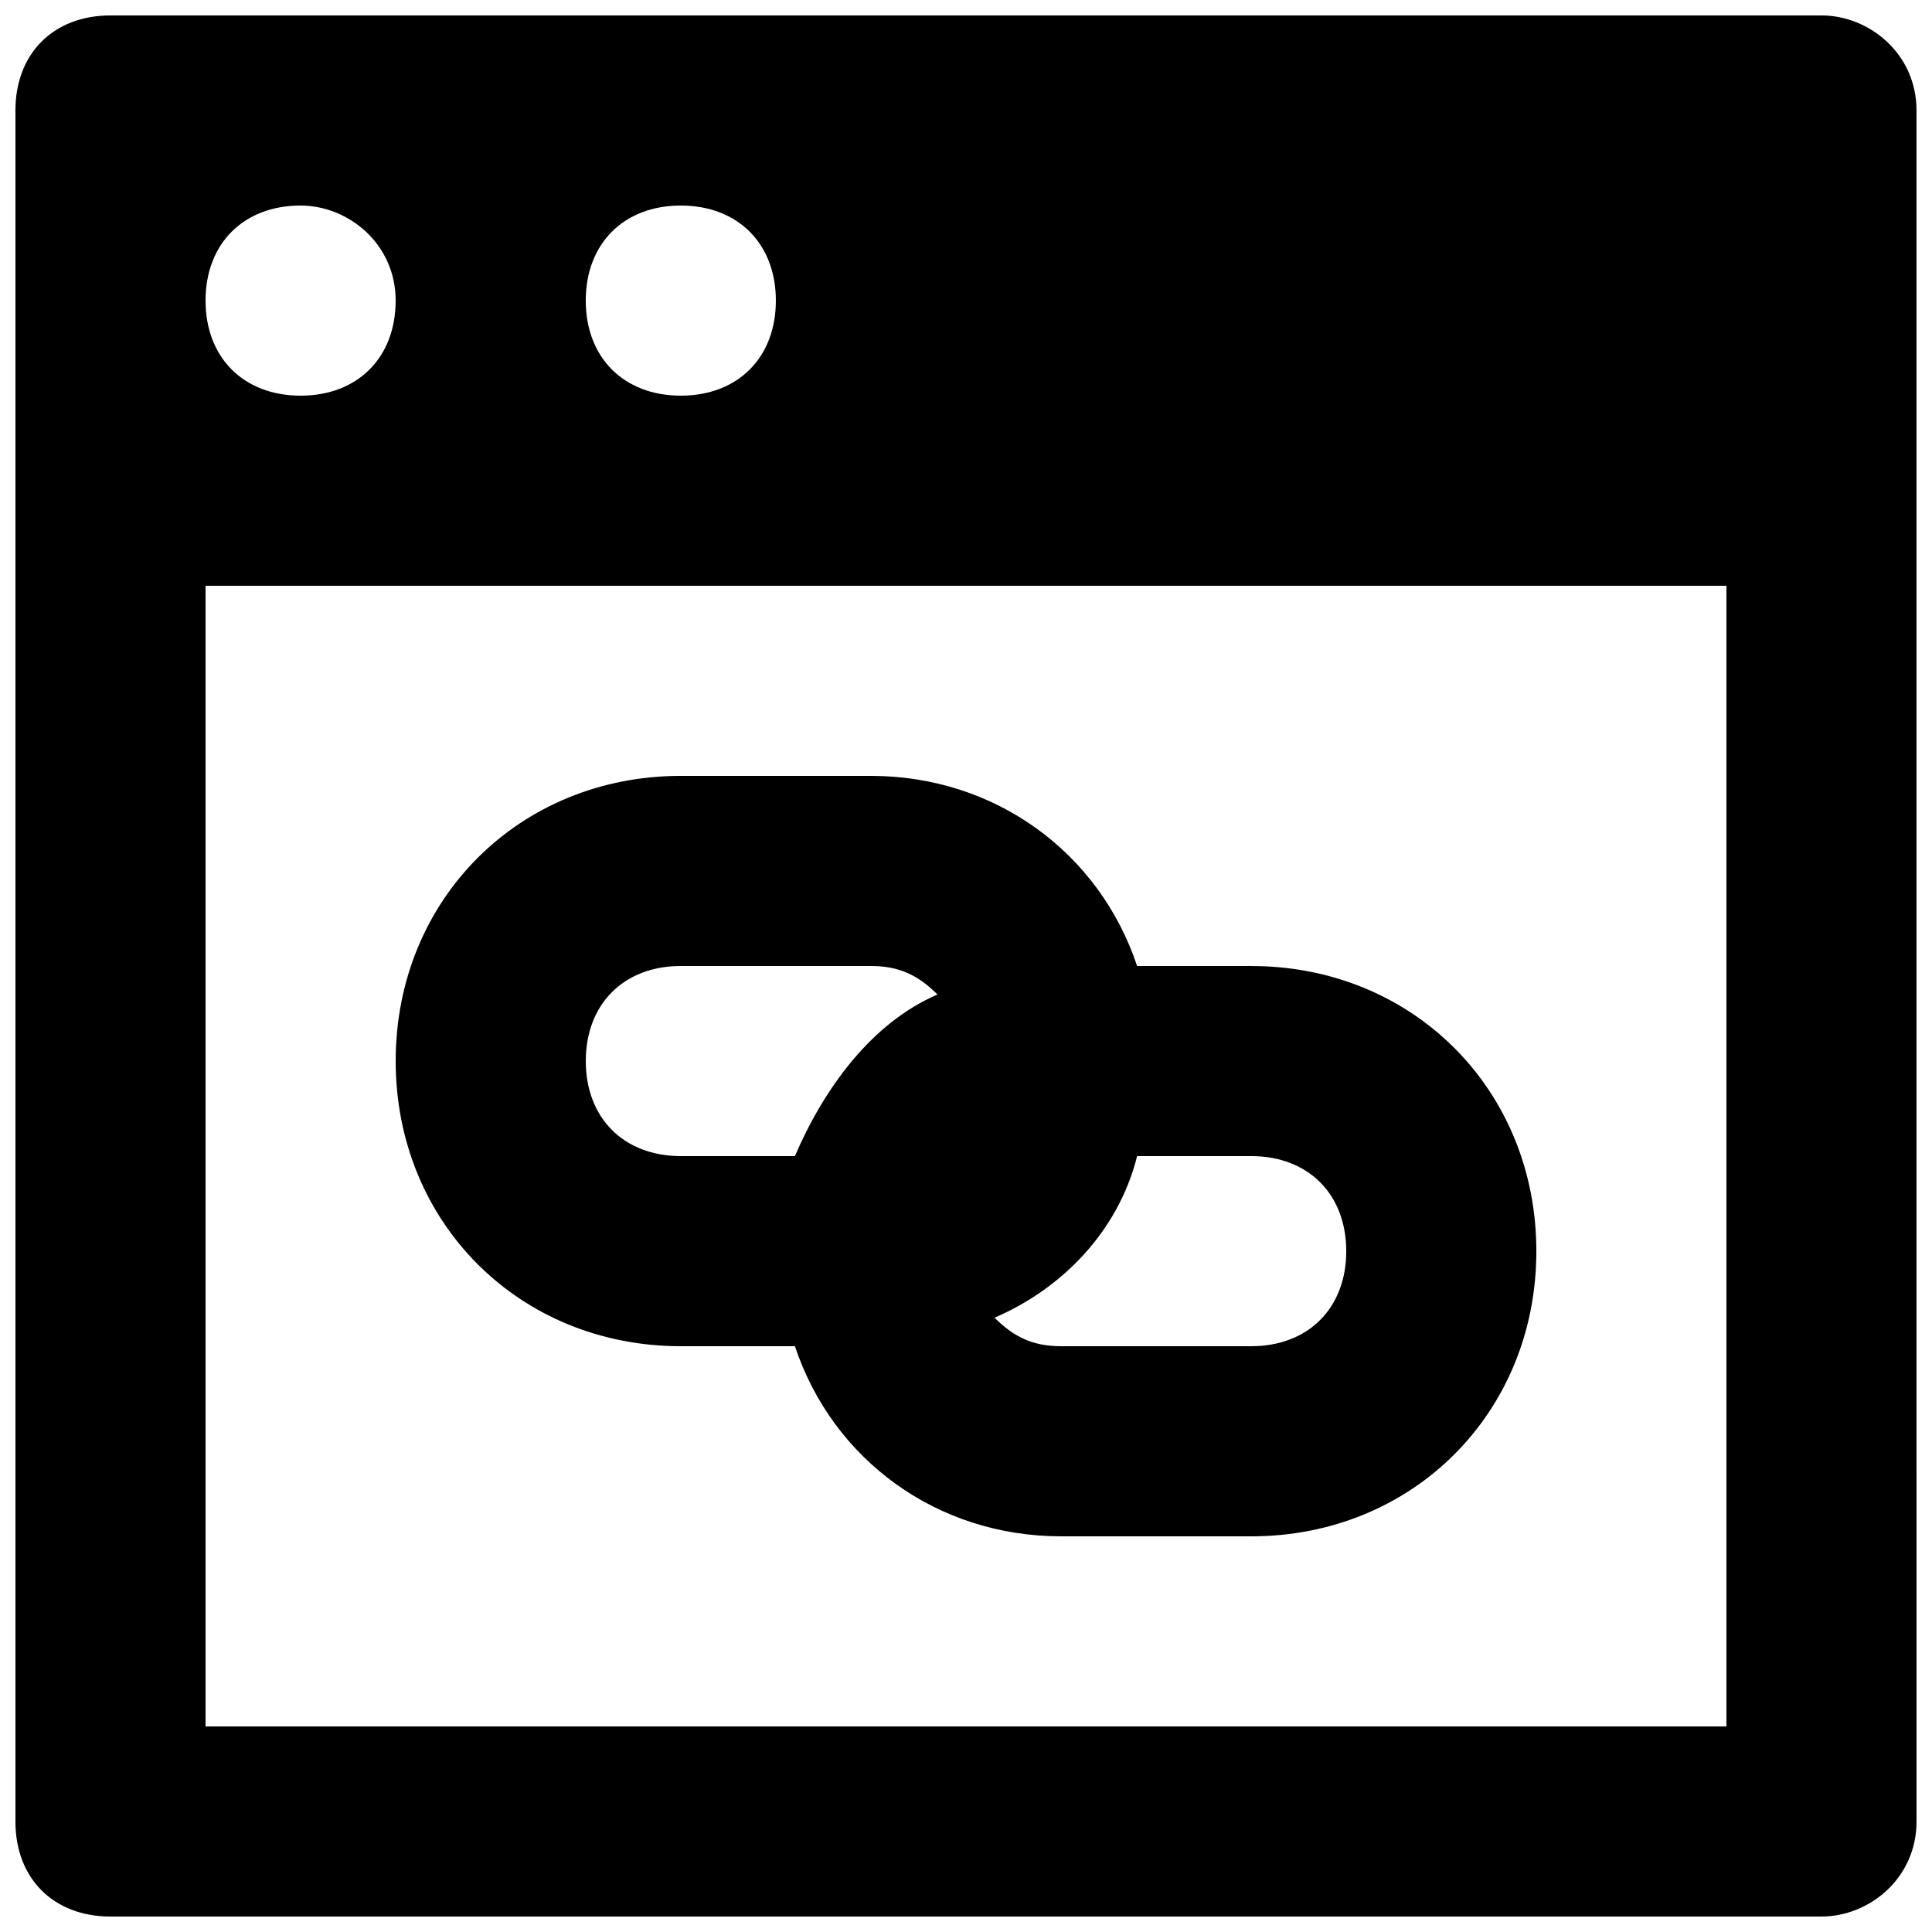
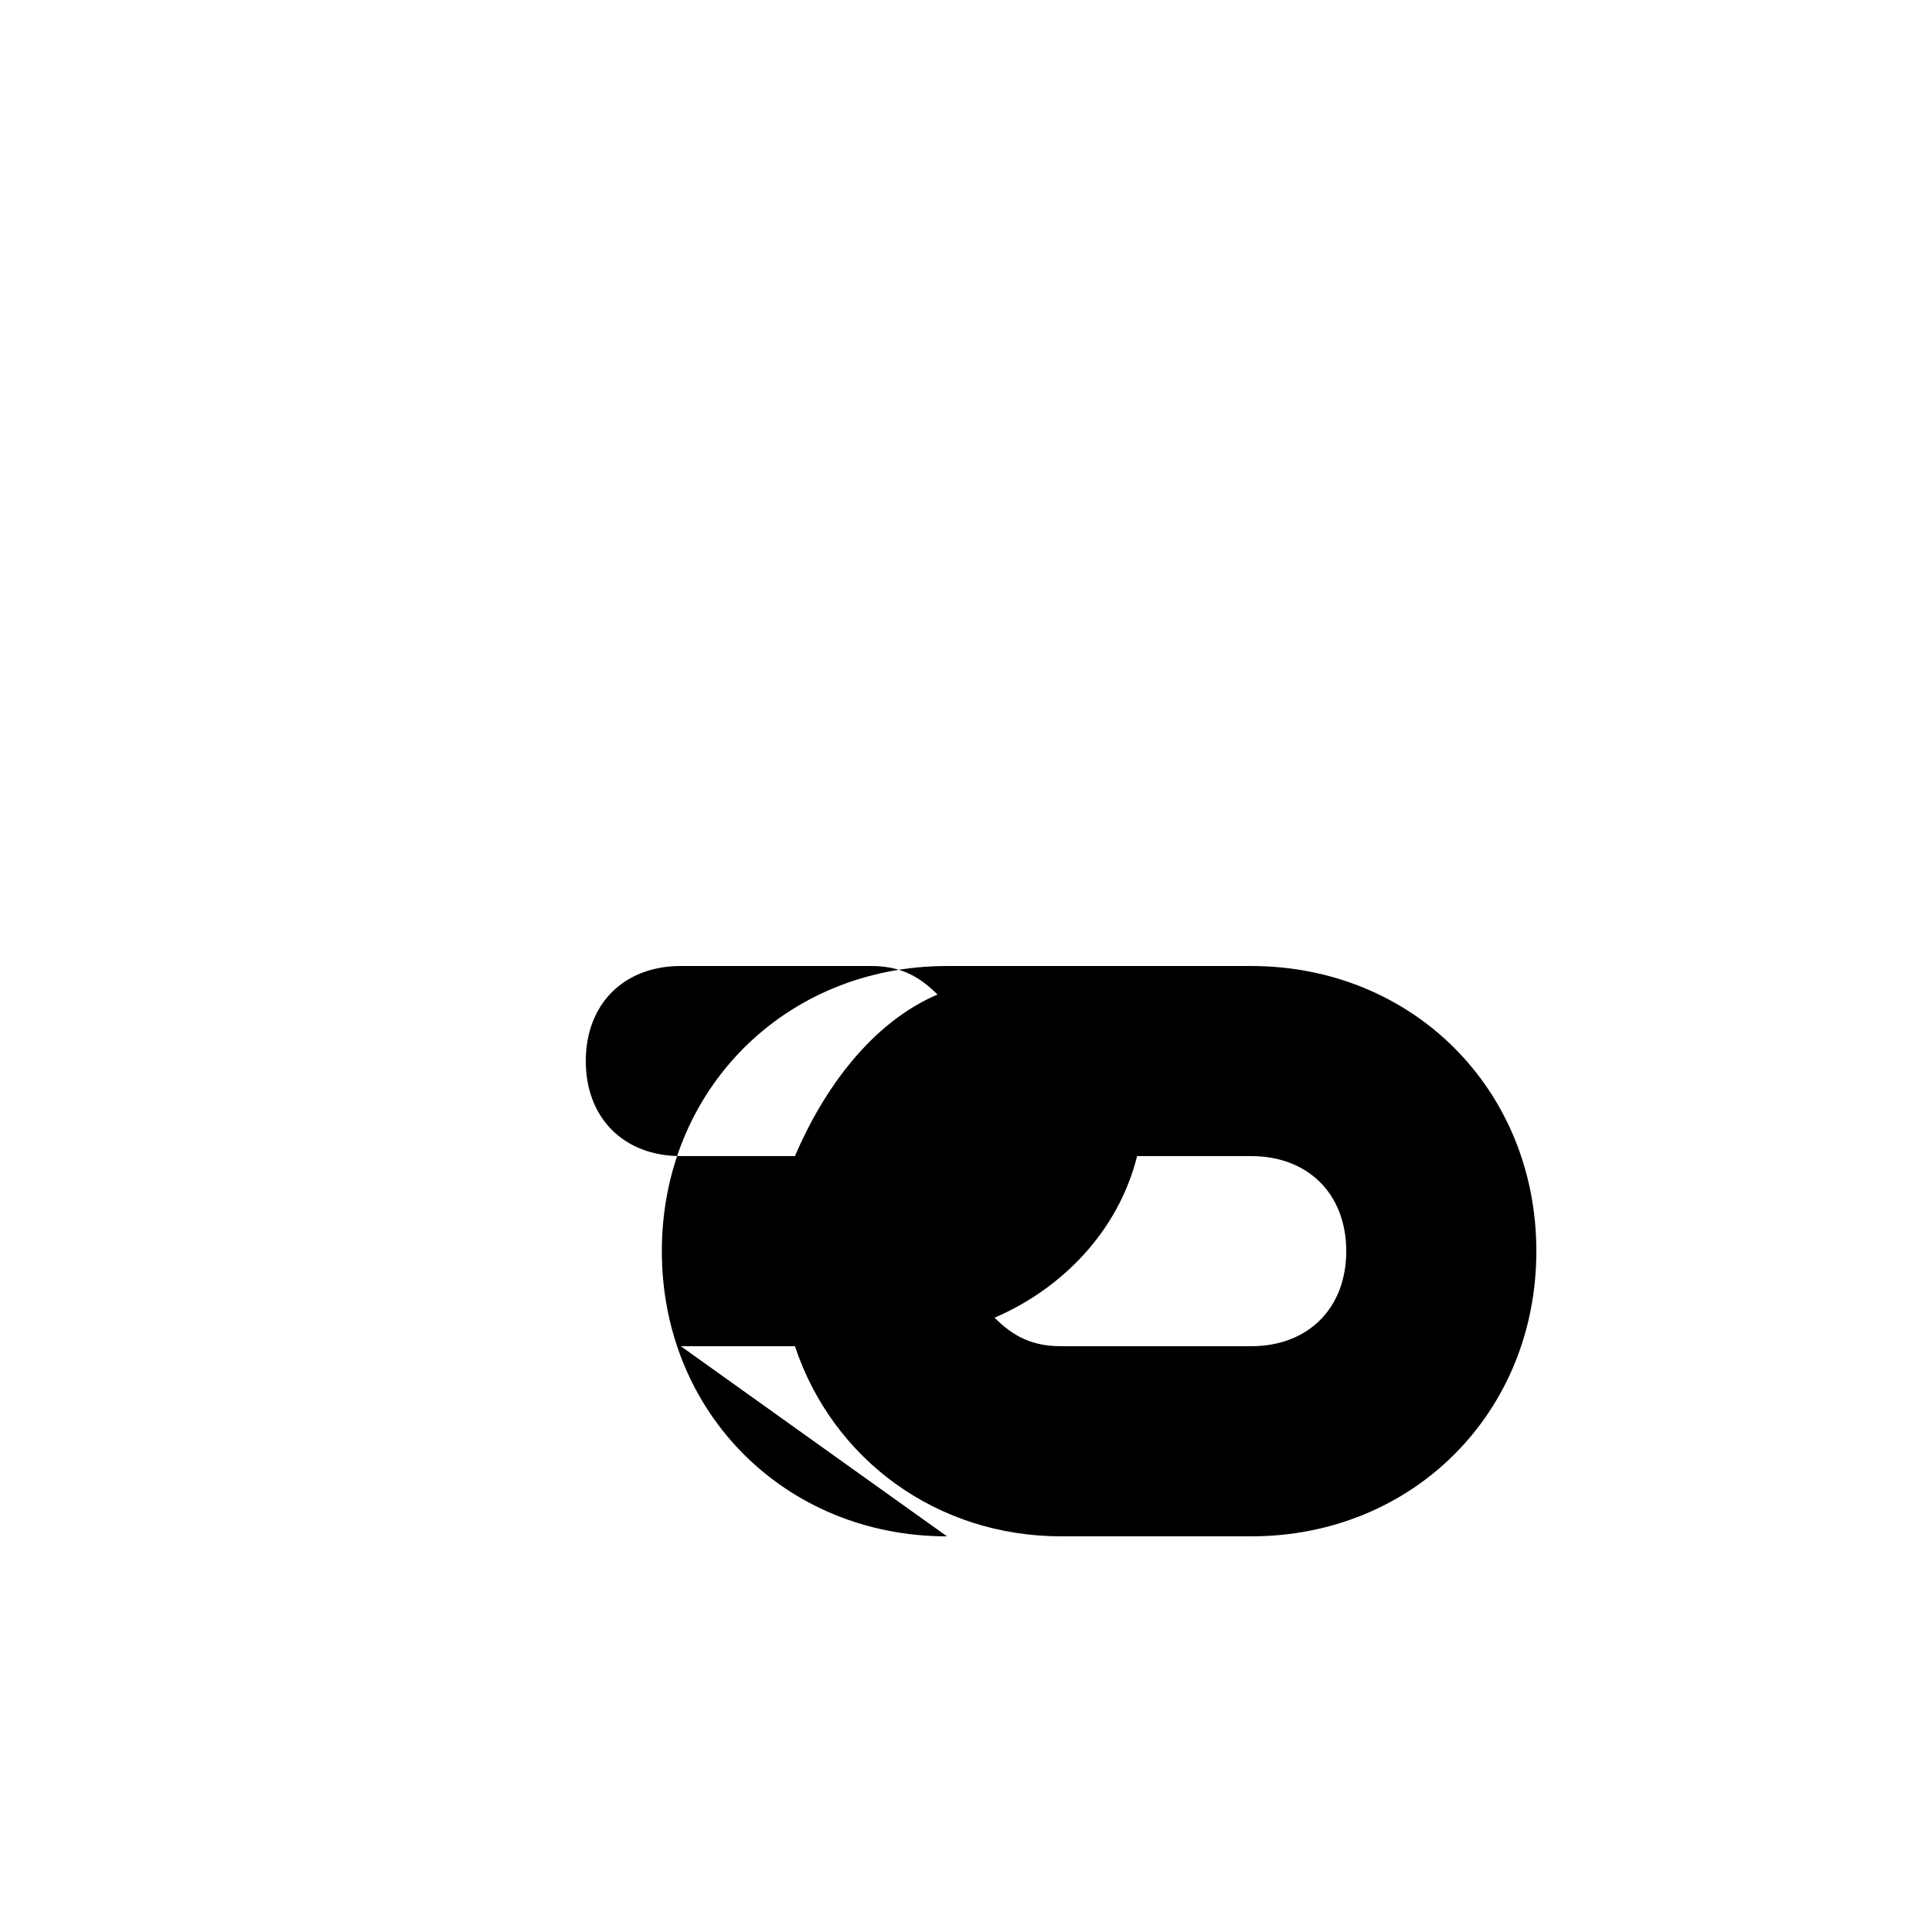
<svg xmlns="http://www.w3.org/2000/svg" width="800px" height="800px" version="1.1" viewBox="144 144 512 512">
  <defs>
    <clipPath id="a">
-       <path d="m148.09 148.09h503.81v503.81h-503.81z" />
-     </clipPath>
+       </clipPath>
  </defs>
  <g clip-path="url(#a)">
    <path d="m626.71 148.09h-453.43c-15.113 0-25.191 10.078-25.191 25.191v453.43c0 15.113 10.078 25.191 25.191 25.191h453.43c12.594 0 25.191-10.078 25.191-25.191l-0.004-453.43c0-15.113-12.594-25.191-25.191-25.191zm-302.29 50.383c15.113 0 25.191 10.078 25.191 25.191s-10.078 25.191-25.191 25.191c-15.113-0.004-25.188-10.078-25.188-25.195 0-15.113 10.074-25.188 25.188-25.188zm-100.76 0c12.594 0 25.191 10.078 25.191 25.191s-10.078 25.191-25.191 25.191c-15.113-0.004-25.188-10.078-25.188-25.195 0-15.113 10.074-25.188 25.188-25.188zm377.86 403.05h-403.05v-302.29h403.05z" />
  </g>
-   <path d="m324.43 500.76h30.23c10.078 30.23 37.785 50.383 70.535 50.383h50.383c42.824 0 75.57-32.746 75.57-75.57s-32.746-75.57-75.57-75.57h-30.23c-10.078-30.234-37.789-50.387-70.535-50.387h-50.383c-42.824 0-75.57 32.746-75.57 75.57s32.746 75.574 75.57 75.574zm176.34-25.191c0 15.113-10.078 25.191-25.191 25.191h-50.383c-7.559 0-12.594-2.519-17.633-7.559 17.633-7.559 32.746-22.672 37.785-42.824h30.23c15.113 0 25.191 10.078 25.191 25.191zm-176.34-75.57h50.383c7.559 0 12.594 2.519 17.633 7.559-17.633 7.555-30.23 25.188-37.785 42.82h-30.23c-15.113 0-25.191-10.078-25.191-25.191 0.004-15.113 10.078-25.188 25.191-25.188z" />
+   <path d="m324.43 500.76h30.23c10.078 30.23 37.785 50.383 70.535 50.383h50.383c42.824 0 75.57-32.746 75.57-75.57s-32.746-75.57-75.57-75.57h-30.23h-50.383c-42.824 0-75.57 32.746-75.57 75.57s32.746 75.574 75.57 75.574zm176.34-25.191c0 15.113-10.078 25.191-25.191 25.191h-50.383c-7.559 0-12.594-2.519-17.633-7.559 17.633-7.559 32.746-22.672 37.785-42.824h30.23c15.113 0 25.191 10.078 25.191 25.191zm-176.34-75.57h50.383c7.559 0 12.594 2.519 17.633 7.559-17.633 7.555-30.23 25.188-37.785 42.82h-30.23c-15.113 0-25.191-10.078-25.191-25.191 0.004-15.113 10.078-25.188 25.191-25.188z" />
</svg>